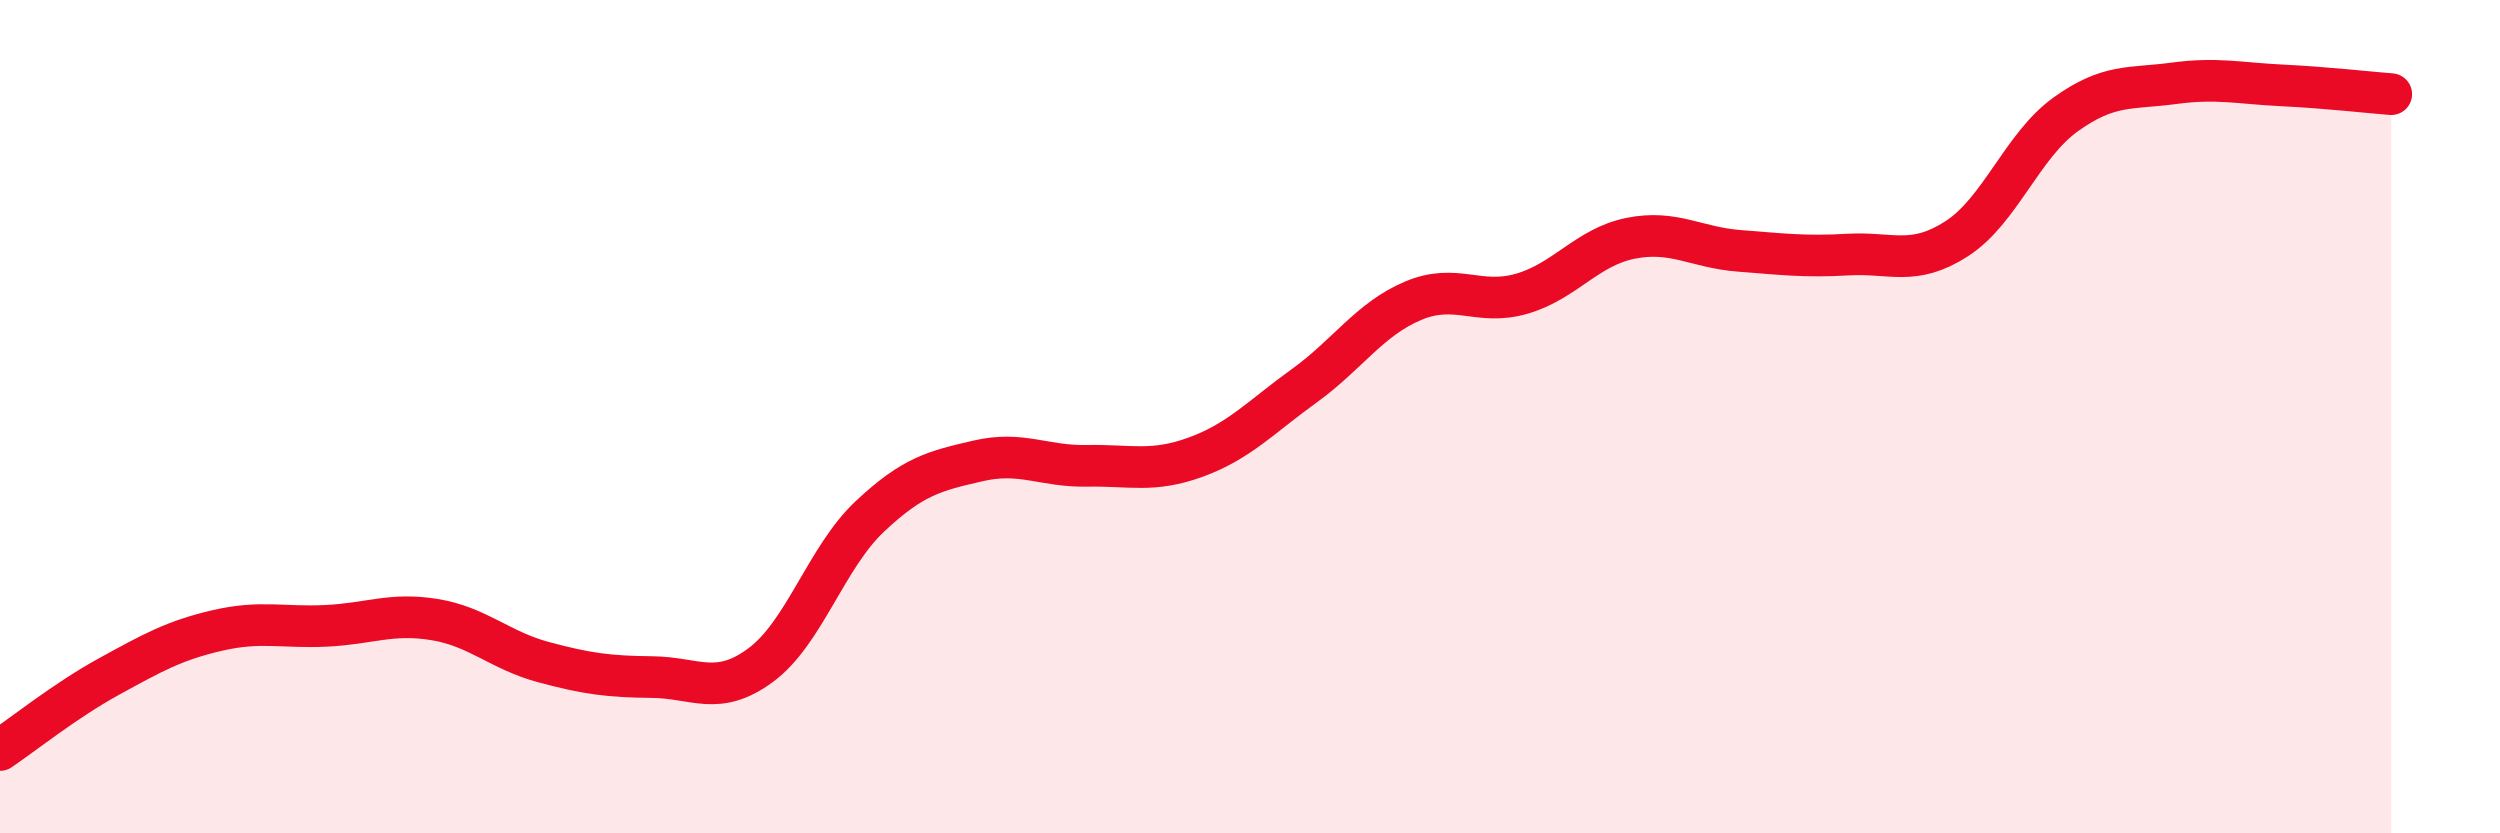
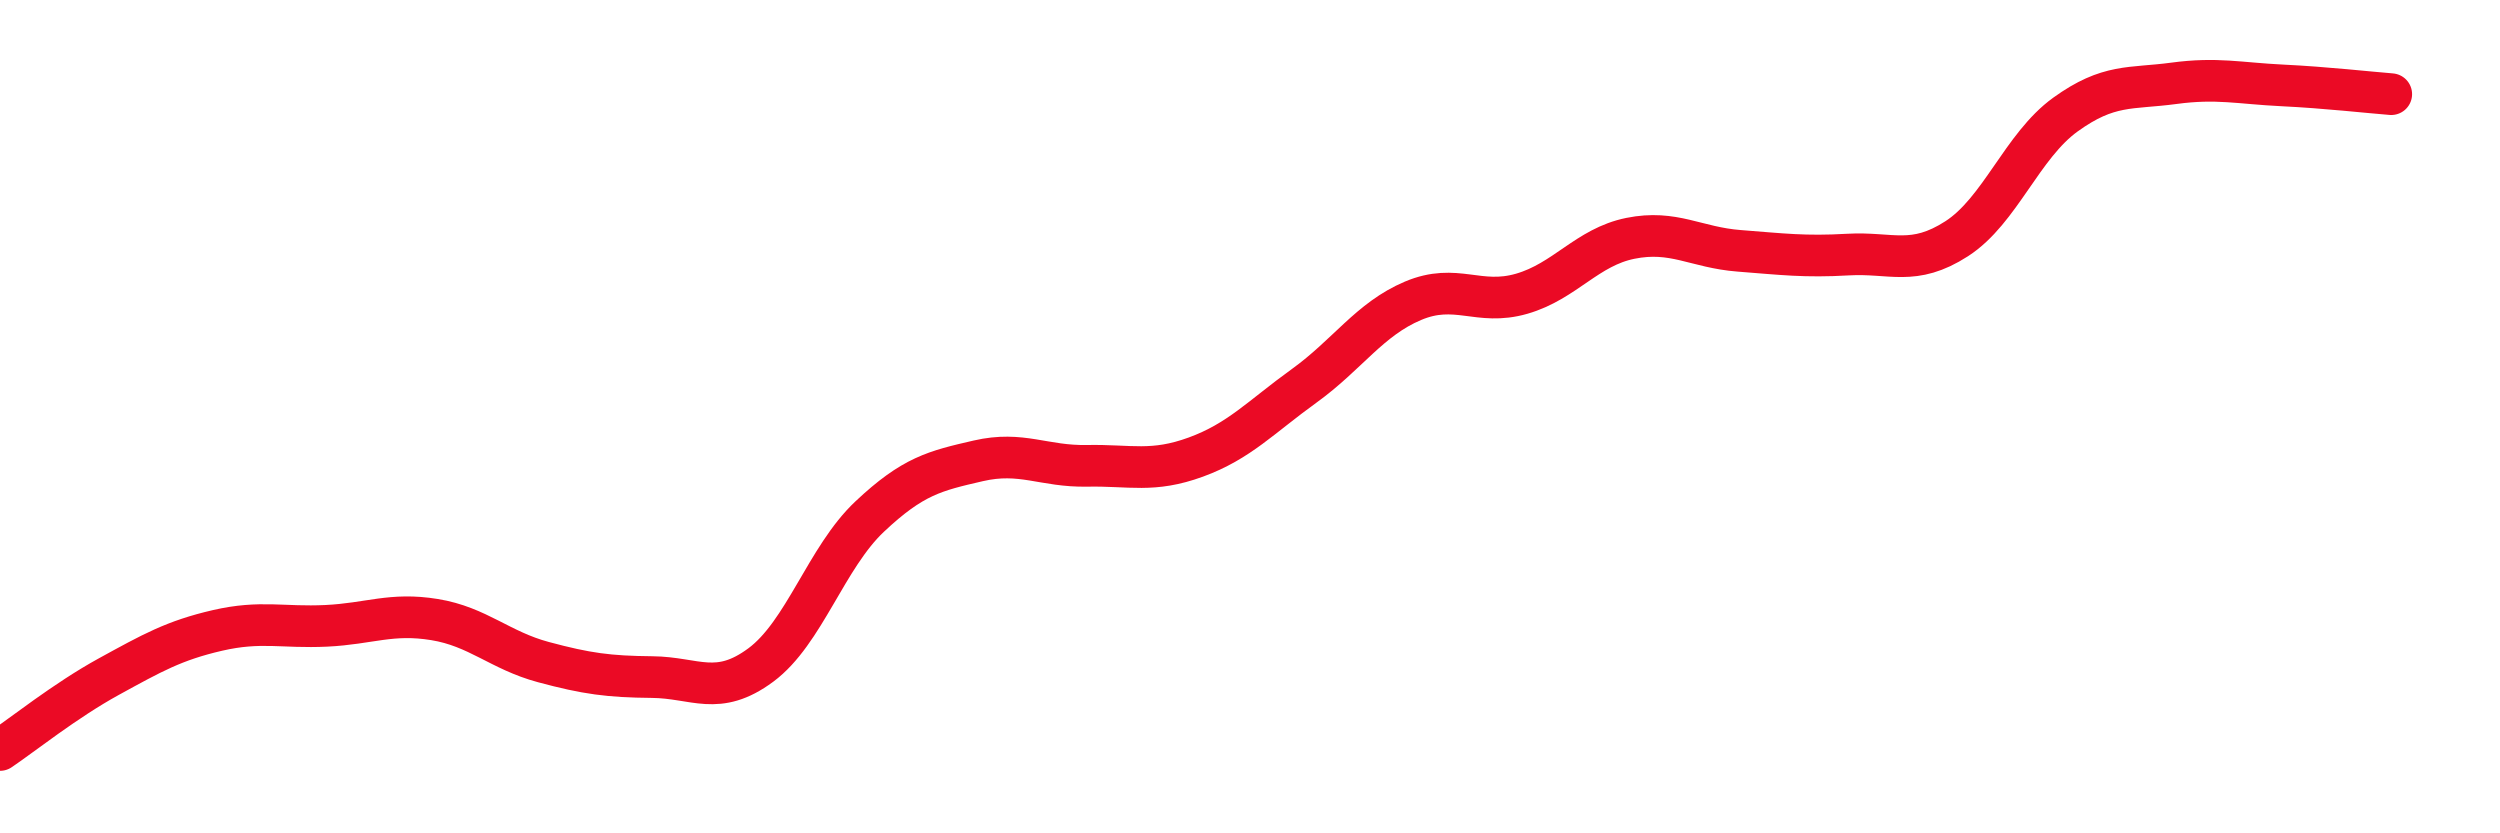
<svg xmlns="http://www.w3.org/2000/svg" width="60" height="20" viewBox="0 0 60 20">
-   <path d="M 0,18 C 0.52,17.65 1.57,16.81 2.61,16.24 C 3.65,15.67 4.18,15.37 5.22,15.13 C 6.26,14.89 6.79,15.07 7.83,15.02 C 8.87,14.97 9.39,14.7 10.43,14.87 C 11.47,15.04 12,15.61 13.04,15.89 C 14.08,16.17 14.61,16.24 15.65,16.25 C 16.69,16.26 17.22,16.73 18.26,15.96 C 19.3,15.19 19.83,13.38 20.87,12.4 C 21.91,11.42 22.44,11.3 23.48,11.06 C 24.52,10.82 25.05,11.2 26.09,11.18 C 27.13,11.16 27.66,11.35 28.7,10.97 C 29.74,10.59 30.26,10.01 31.3,9.26 C 32.34,8.51 32.87,7.66 33.91,7.22 C 34.95,6.78 35.48,7.35 36.52,7.05 C 37.56,6.75 38.09,5.93 39.13,5.72 C 40.17,5.51 40.7,5.94 41.74,6.02 C 42.78,6.1 43.31,6.17 44.35,6.11 C 45.39,6.05 45.92,6.4 46.96,5.73 C 48,5.06 48.53,3.5 49.57,2.75 C 50.61,2 51.13,2.14 52.17,2 C 53.21,1.86 53.74,2 54.78,2.05 C 55.82,2.1 56.87,2.22 57.39,2.26L57.39 20L0 20Z" fill="#EB0A25" opacity="0.1" stroke-linecap="round" stroke-linejoin="round" />
  <path d="M 0,18 C 0.52,17.65 1.57,16.81 2.61,16.24 C 3.65,15.67 4.18,15.37 5.22,15.13 C 6.26,14.89 6.79,15.07 7.83,15.02 C 8.87,14.97 9.39,14.7 10.43,14.87 C 11.47,15.04 12,15.61 13.04,15.89 C 14.08,16.17 14.61,16.24 15.65,16.25 C 16.69,16.26 17.22,16.73 18.26,15.96 C 19.3,15.19 19.83,13.38 20.87,12.4 C 21.91,11.42 22.44,11.3 23.48,11.06 C 24.52,10.82 25.05,11.2 26.09,11.18 C 27.13,11.16 27.66,11.35 28.7,10.97 C 29.74,10.59 30.26,10.01 31.3,9.26 C 32.34,8.51 32.87,7.66 33.91,7.22 C 34.95,6.78 35.48,7.35 36.52,7.05 C 37.56,6.75 38.09,5.93 39.13,5.72 C 40.17,5.51 40.7,5.94 41.74,6.02 C 42.78,6.1 43.31,6.17 44.35,6.11 C 45.39,6.05 45.92,6.4 46.96,5.73 C 48,5.06 48.53,3.5 49.57,2.75 C 50.61,2 51.13,2.14 52.17,2 C 53.21,1.86 53.74,2 54.78,2.05 C 55.82,2.1 56.87,2.22 57.39,2.26" stroke="#EB0A25" stroke-width="1" fill="none" stroke-linecap="round" stroke-linejoin="round" />
</svg>